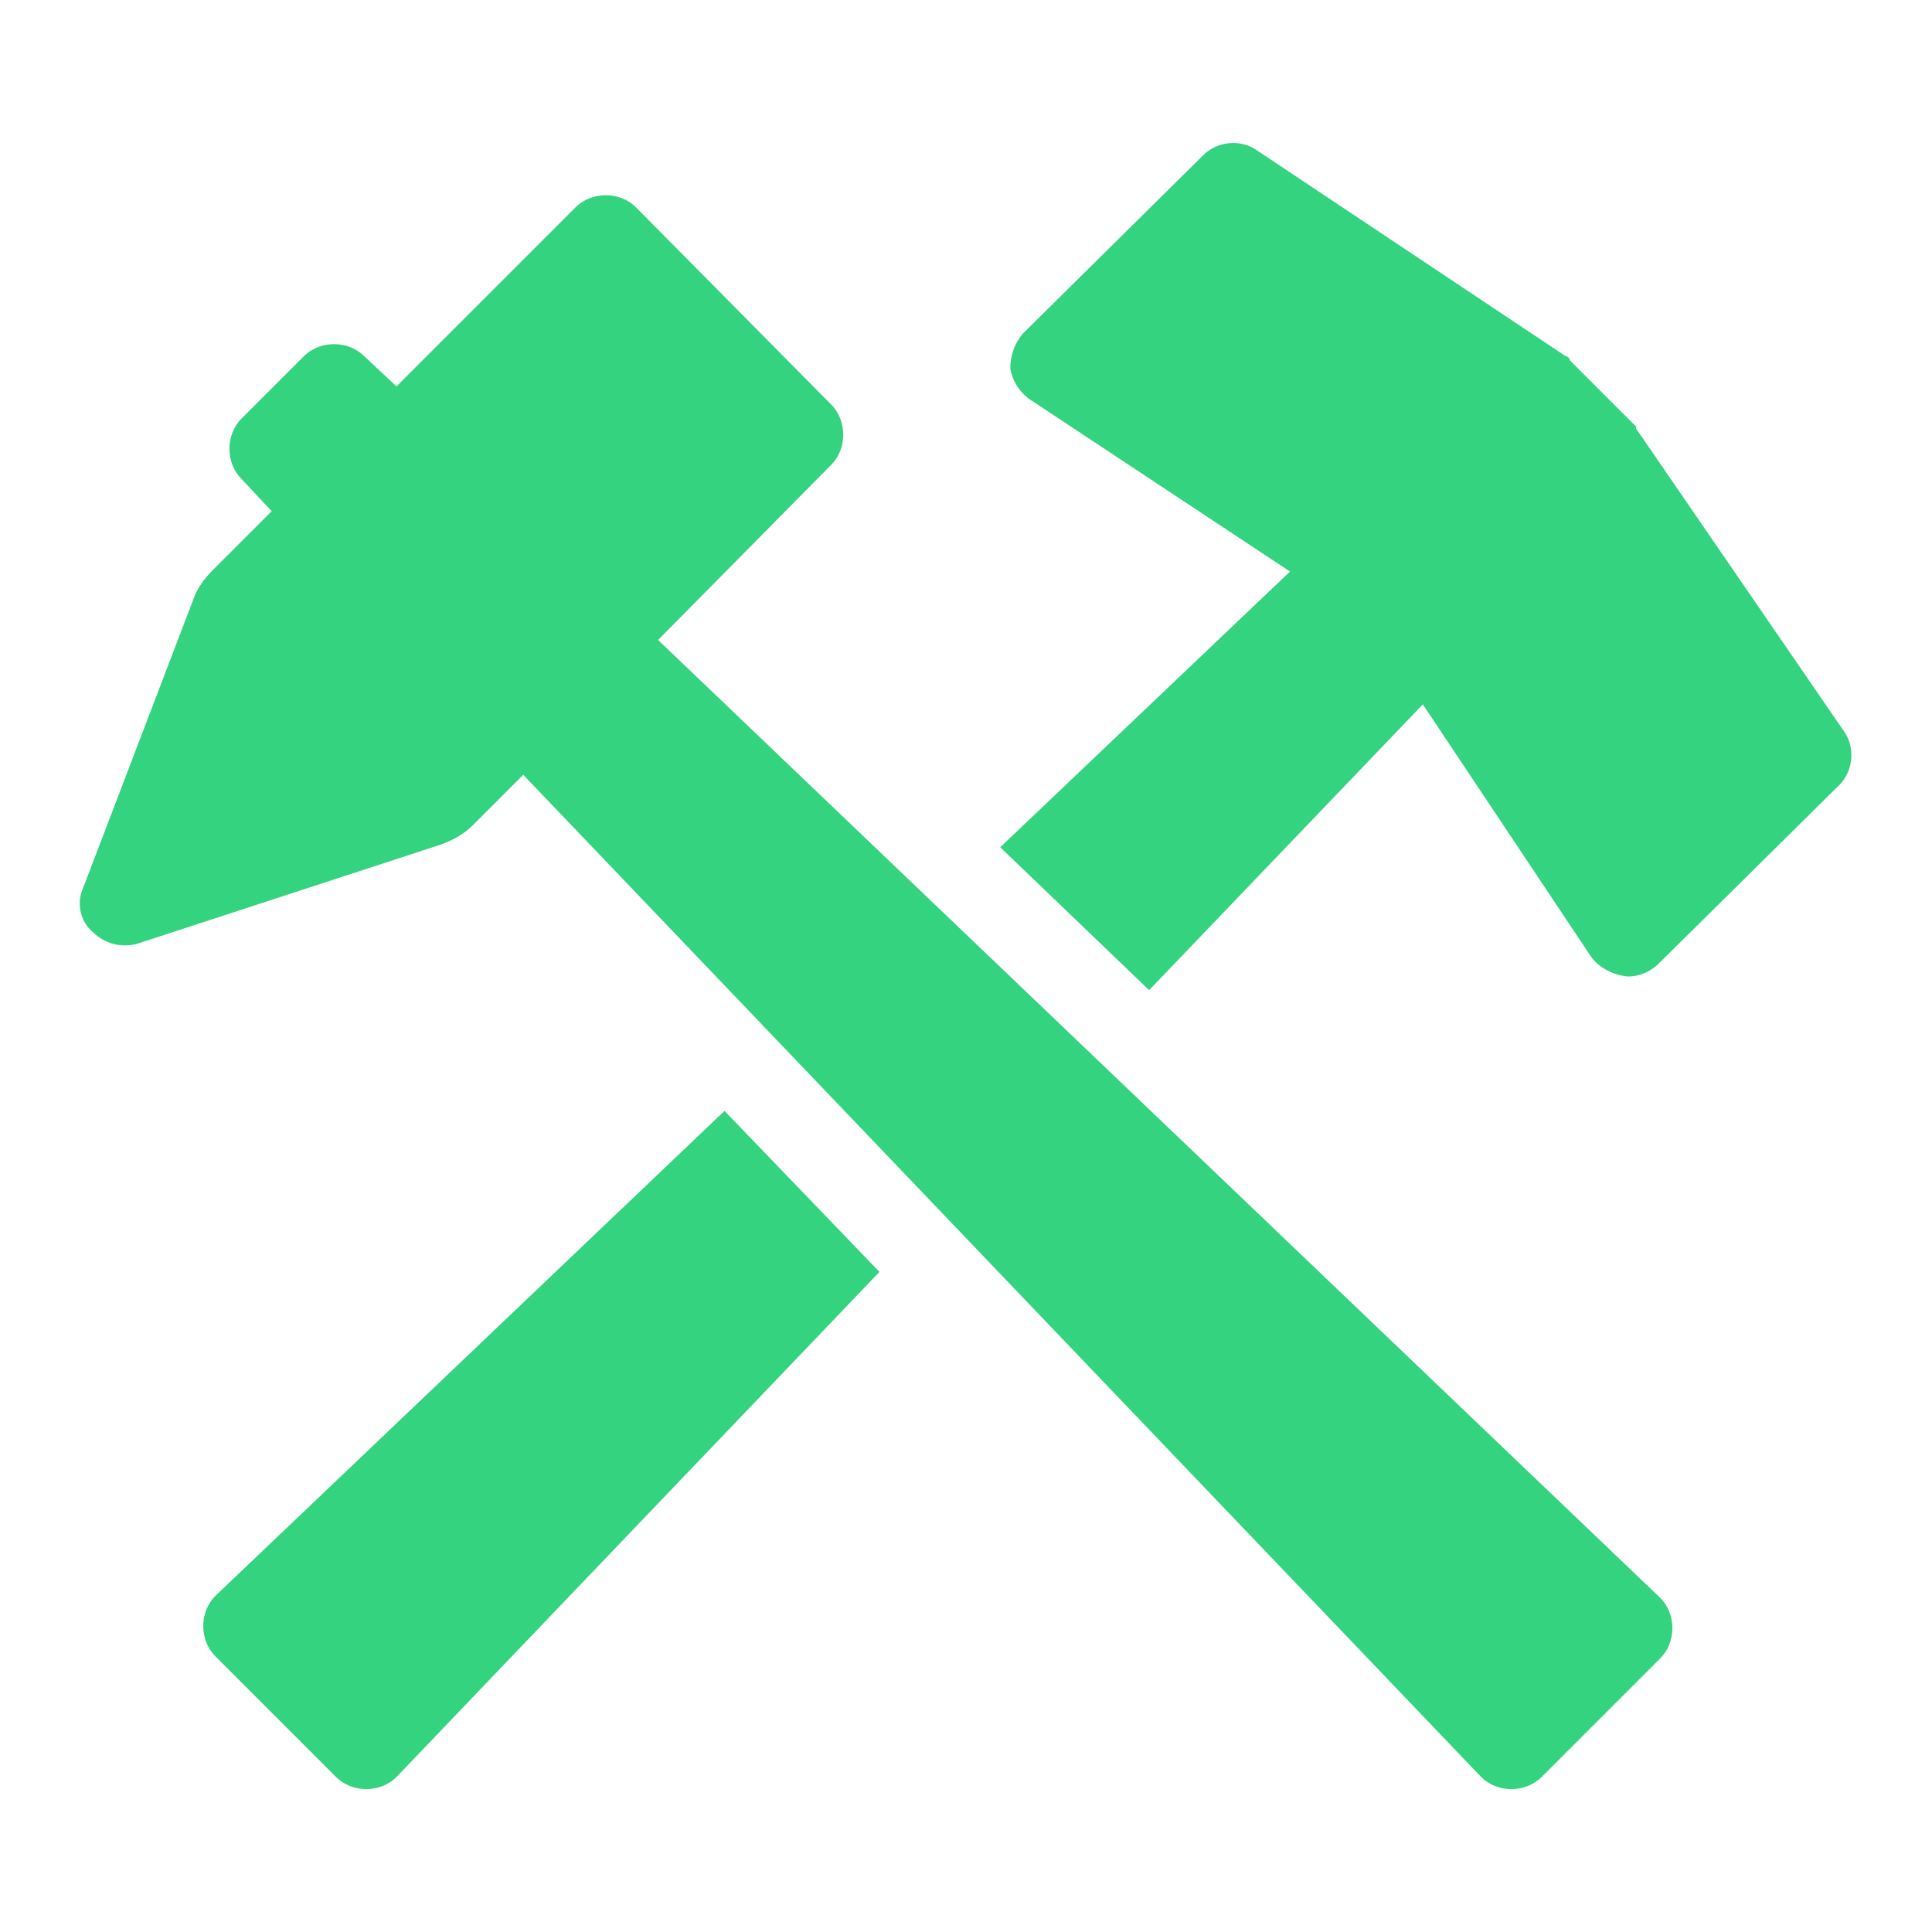
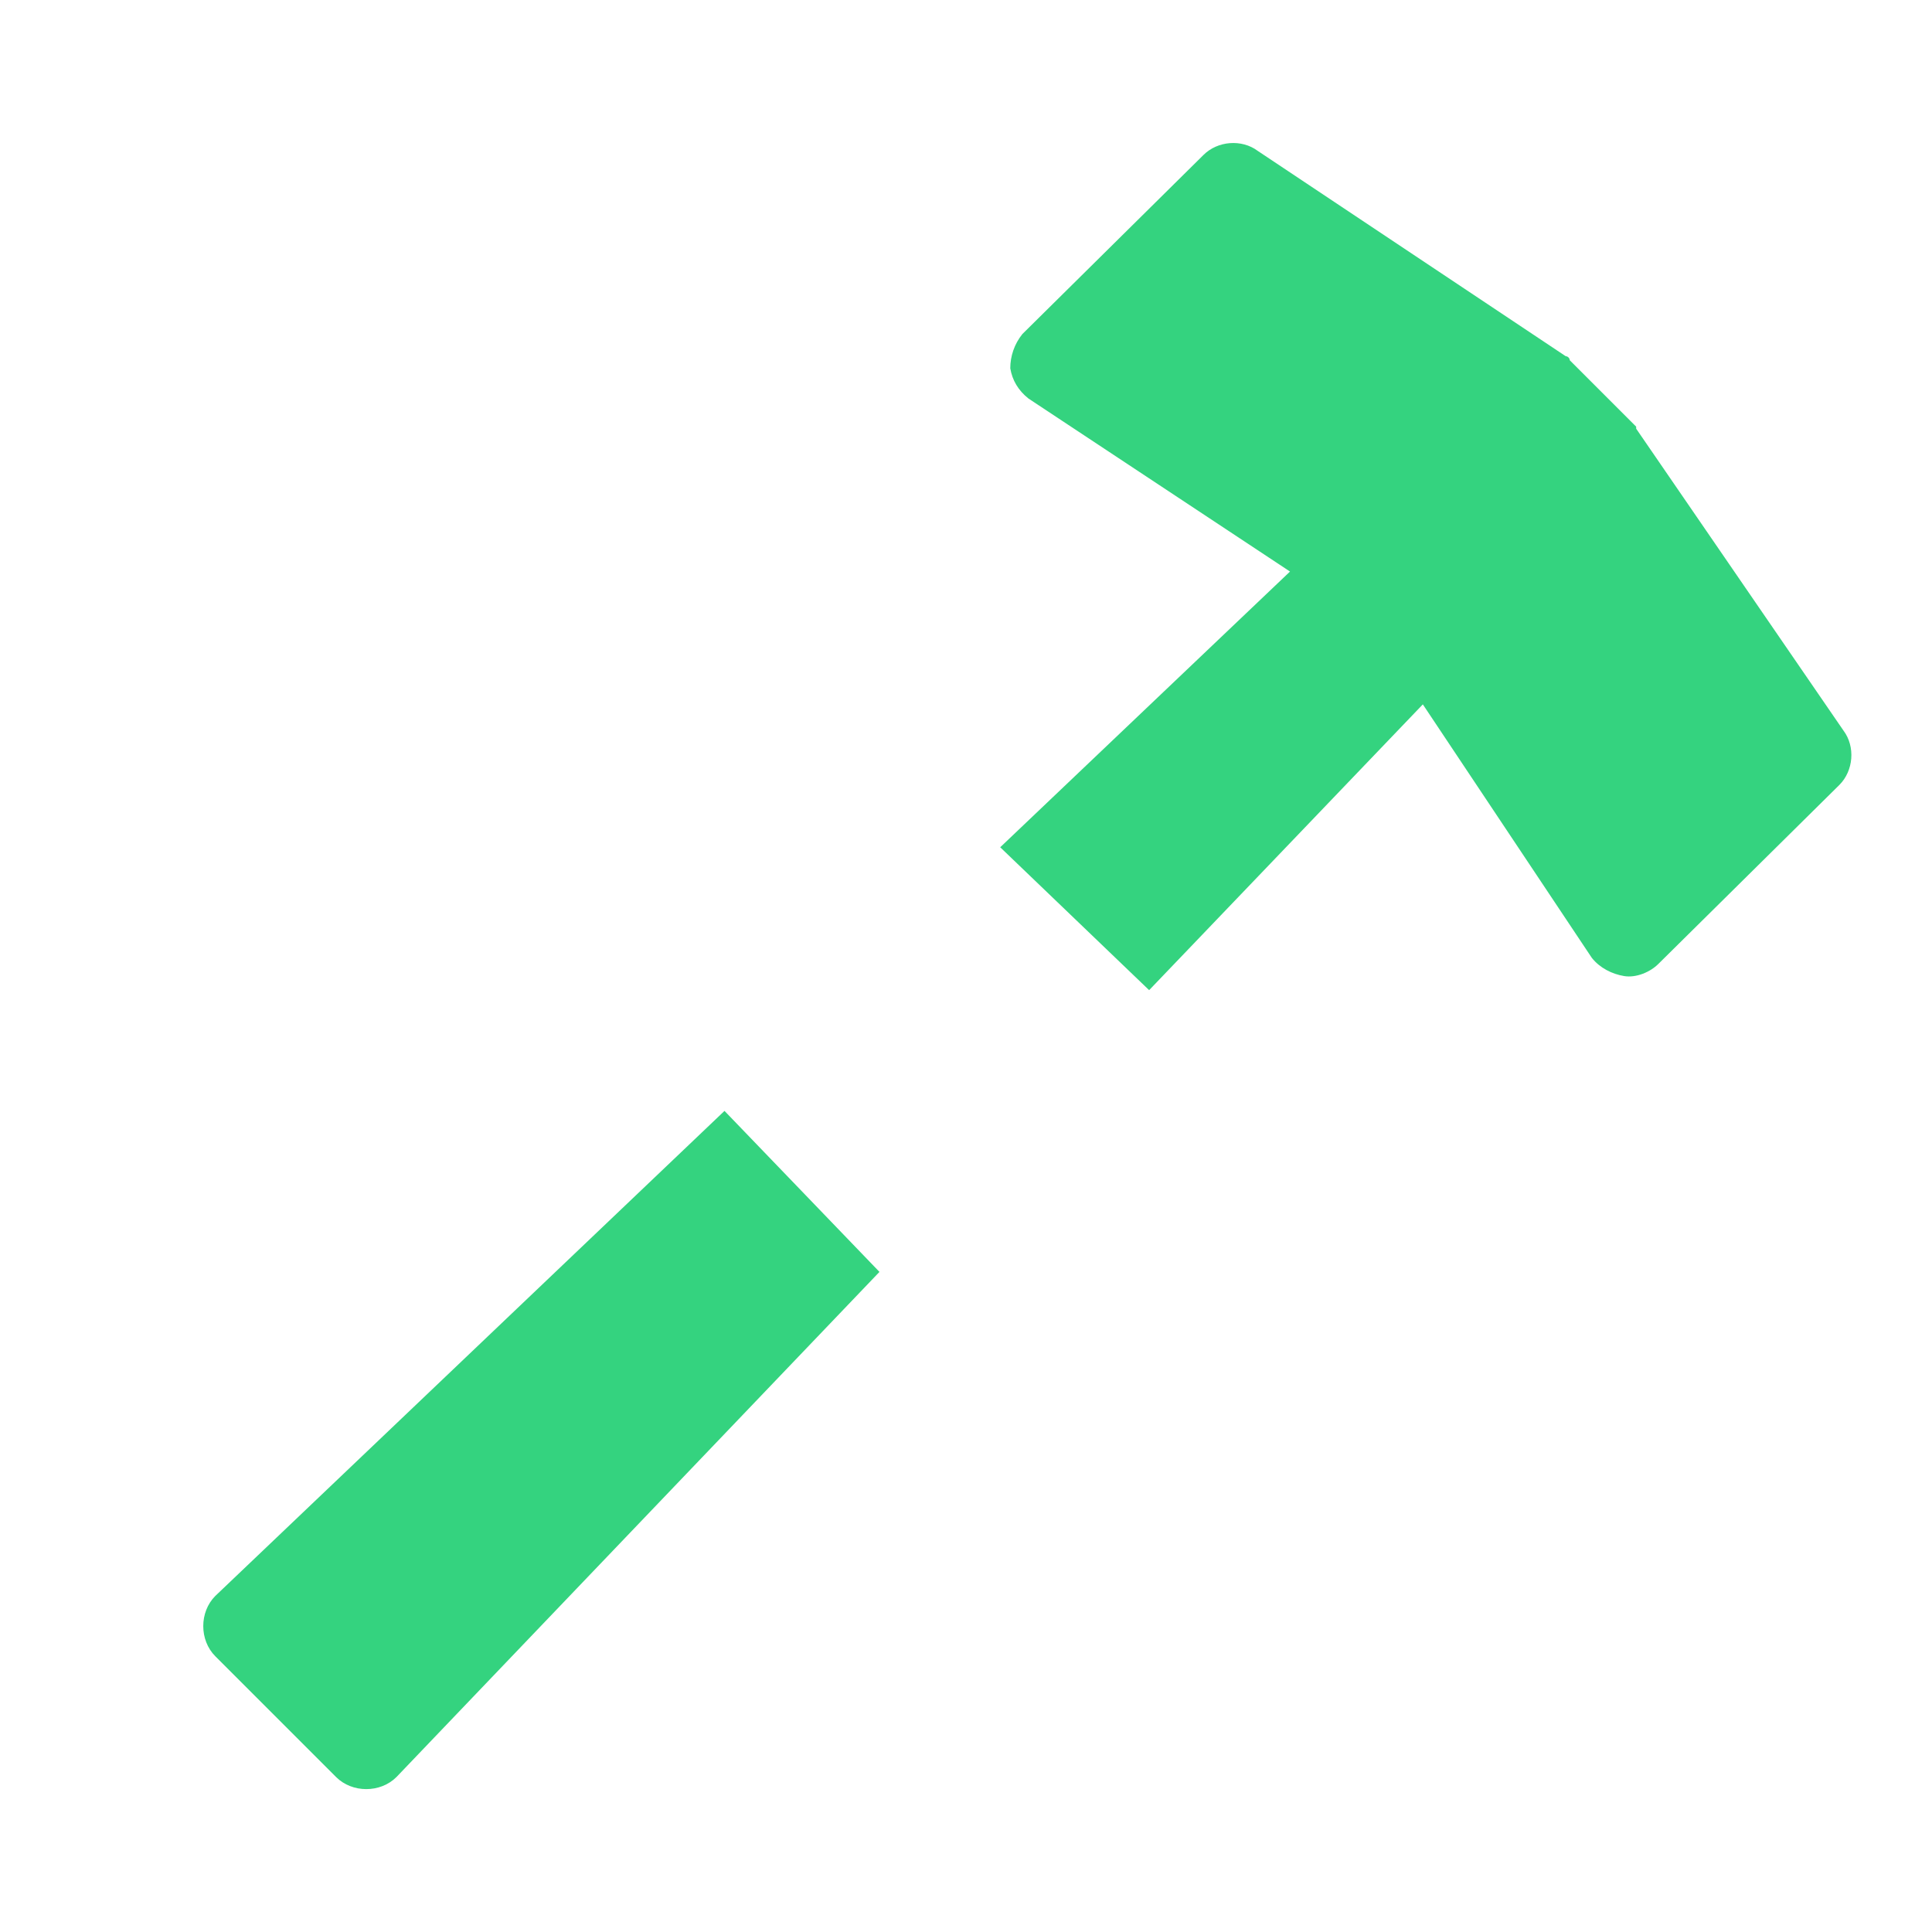
<svg xmlns="http://www.w3.org/2000/svg" width="96" height="96" xml:space="preserve" overflow="hidden">
  <g transform="translate(-323 -459)">
-     <path d="M327.1 503.2 332.6 488.8C332.8 488.2 333.2 487.7 333.6 487.3L336.5 484.4 335 482.8C334.2 482 334.2 480.6 335 479.8L338.1 476.7C338.9 475.9 340.3 475.9 341.1 476.7L342.7 478.2 351.6 469.3C352.4 468.5 353.8 468.5 354.6 469.3L364.3 479.1C365.1 479.9 365.1 481.3 364.3 482.1L355.7 490.8 405.5 538.4C406.3 539.2 406.3 540.6 405.5 541.4L399.6 547.3C398.8 548.1 397.4 548.1 396.6 547.3L349 497.5 346.5 500C346 500.5 345.4 500.8 344.8 501L329.8 505.9C329 506.1 328.2 505.9 327.6 505.3 327 504.8 326.8 503.9 327.1 503.2Z" fill="#34D37F" />
    <path d="M387.1 487.4 374.1 478.8C373.6 478.4 373.3 477.9 373.2 477.3 373.2 476.7 373.4 476.1 373.8 475.6L382.8 466.7C383.5 466 384.7 465.9 385.5 466.5L400.8 476.7C400.9 476.7 401 476.8 401 476.9L401.1 477 404 479.9 404.2 480.1 404.3 480.2 404.3 480.3 414.6 495.3C415.2 496.1 415.1 497.3 414.4 498L405.4 506.9C405 507.3 404.3 507.6 403.7 507.5 403.1 507.4 402.5 507.1 402.1 506.6L393.7 494 380.1 508.2 372.7 501.1 387.1 487.4Z" fill="#34D37F" />
    <path d="M342.7 547.3C341.9 548.1 340.5 548.1 339.7 547.3L333.7 541.3C332.9 540.5 332.9 539.1 333.7 538.3L359 514.2 366.7 522.2 342.7 547.3Z" fill="#34D37F" />
  </g>
</svg>